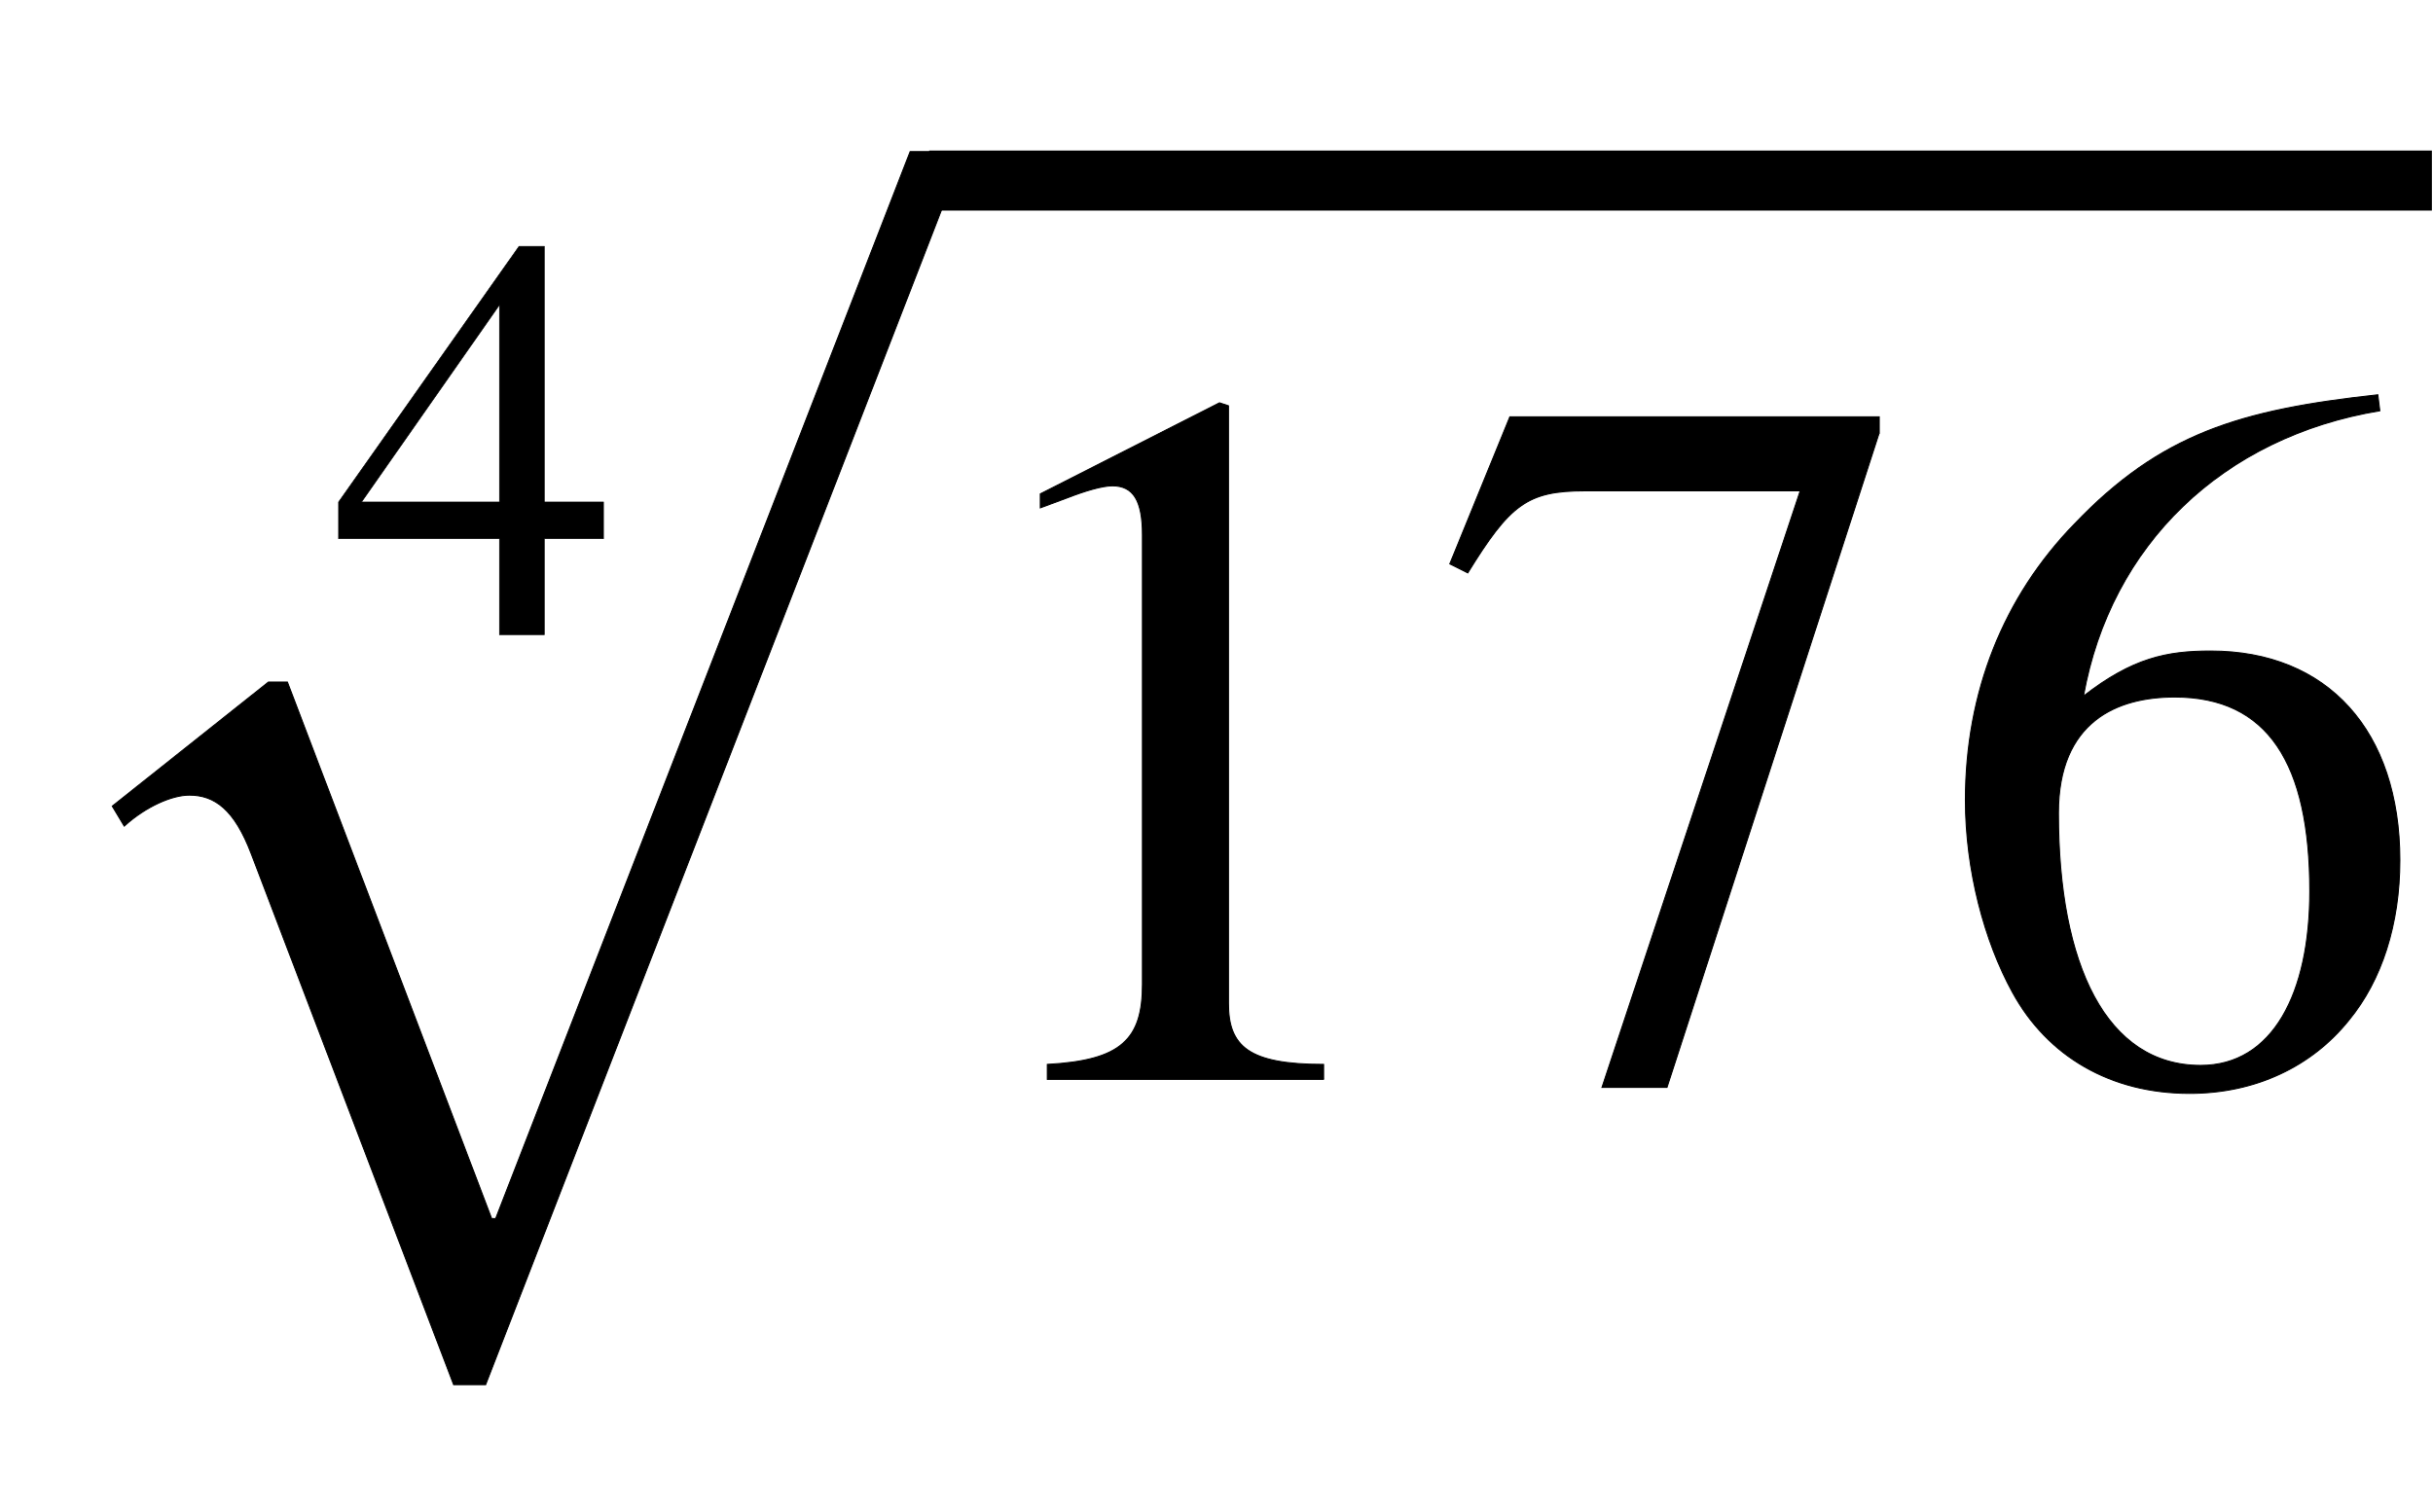
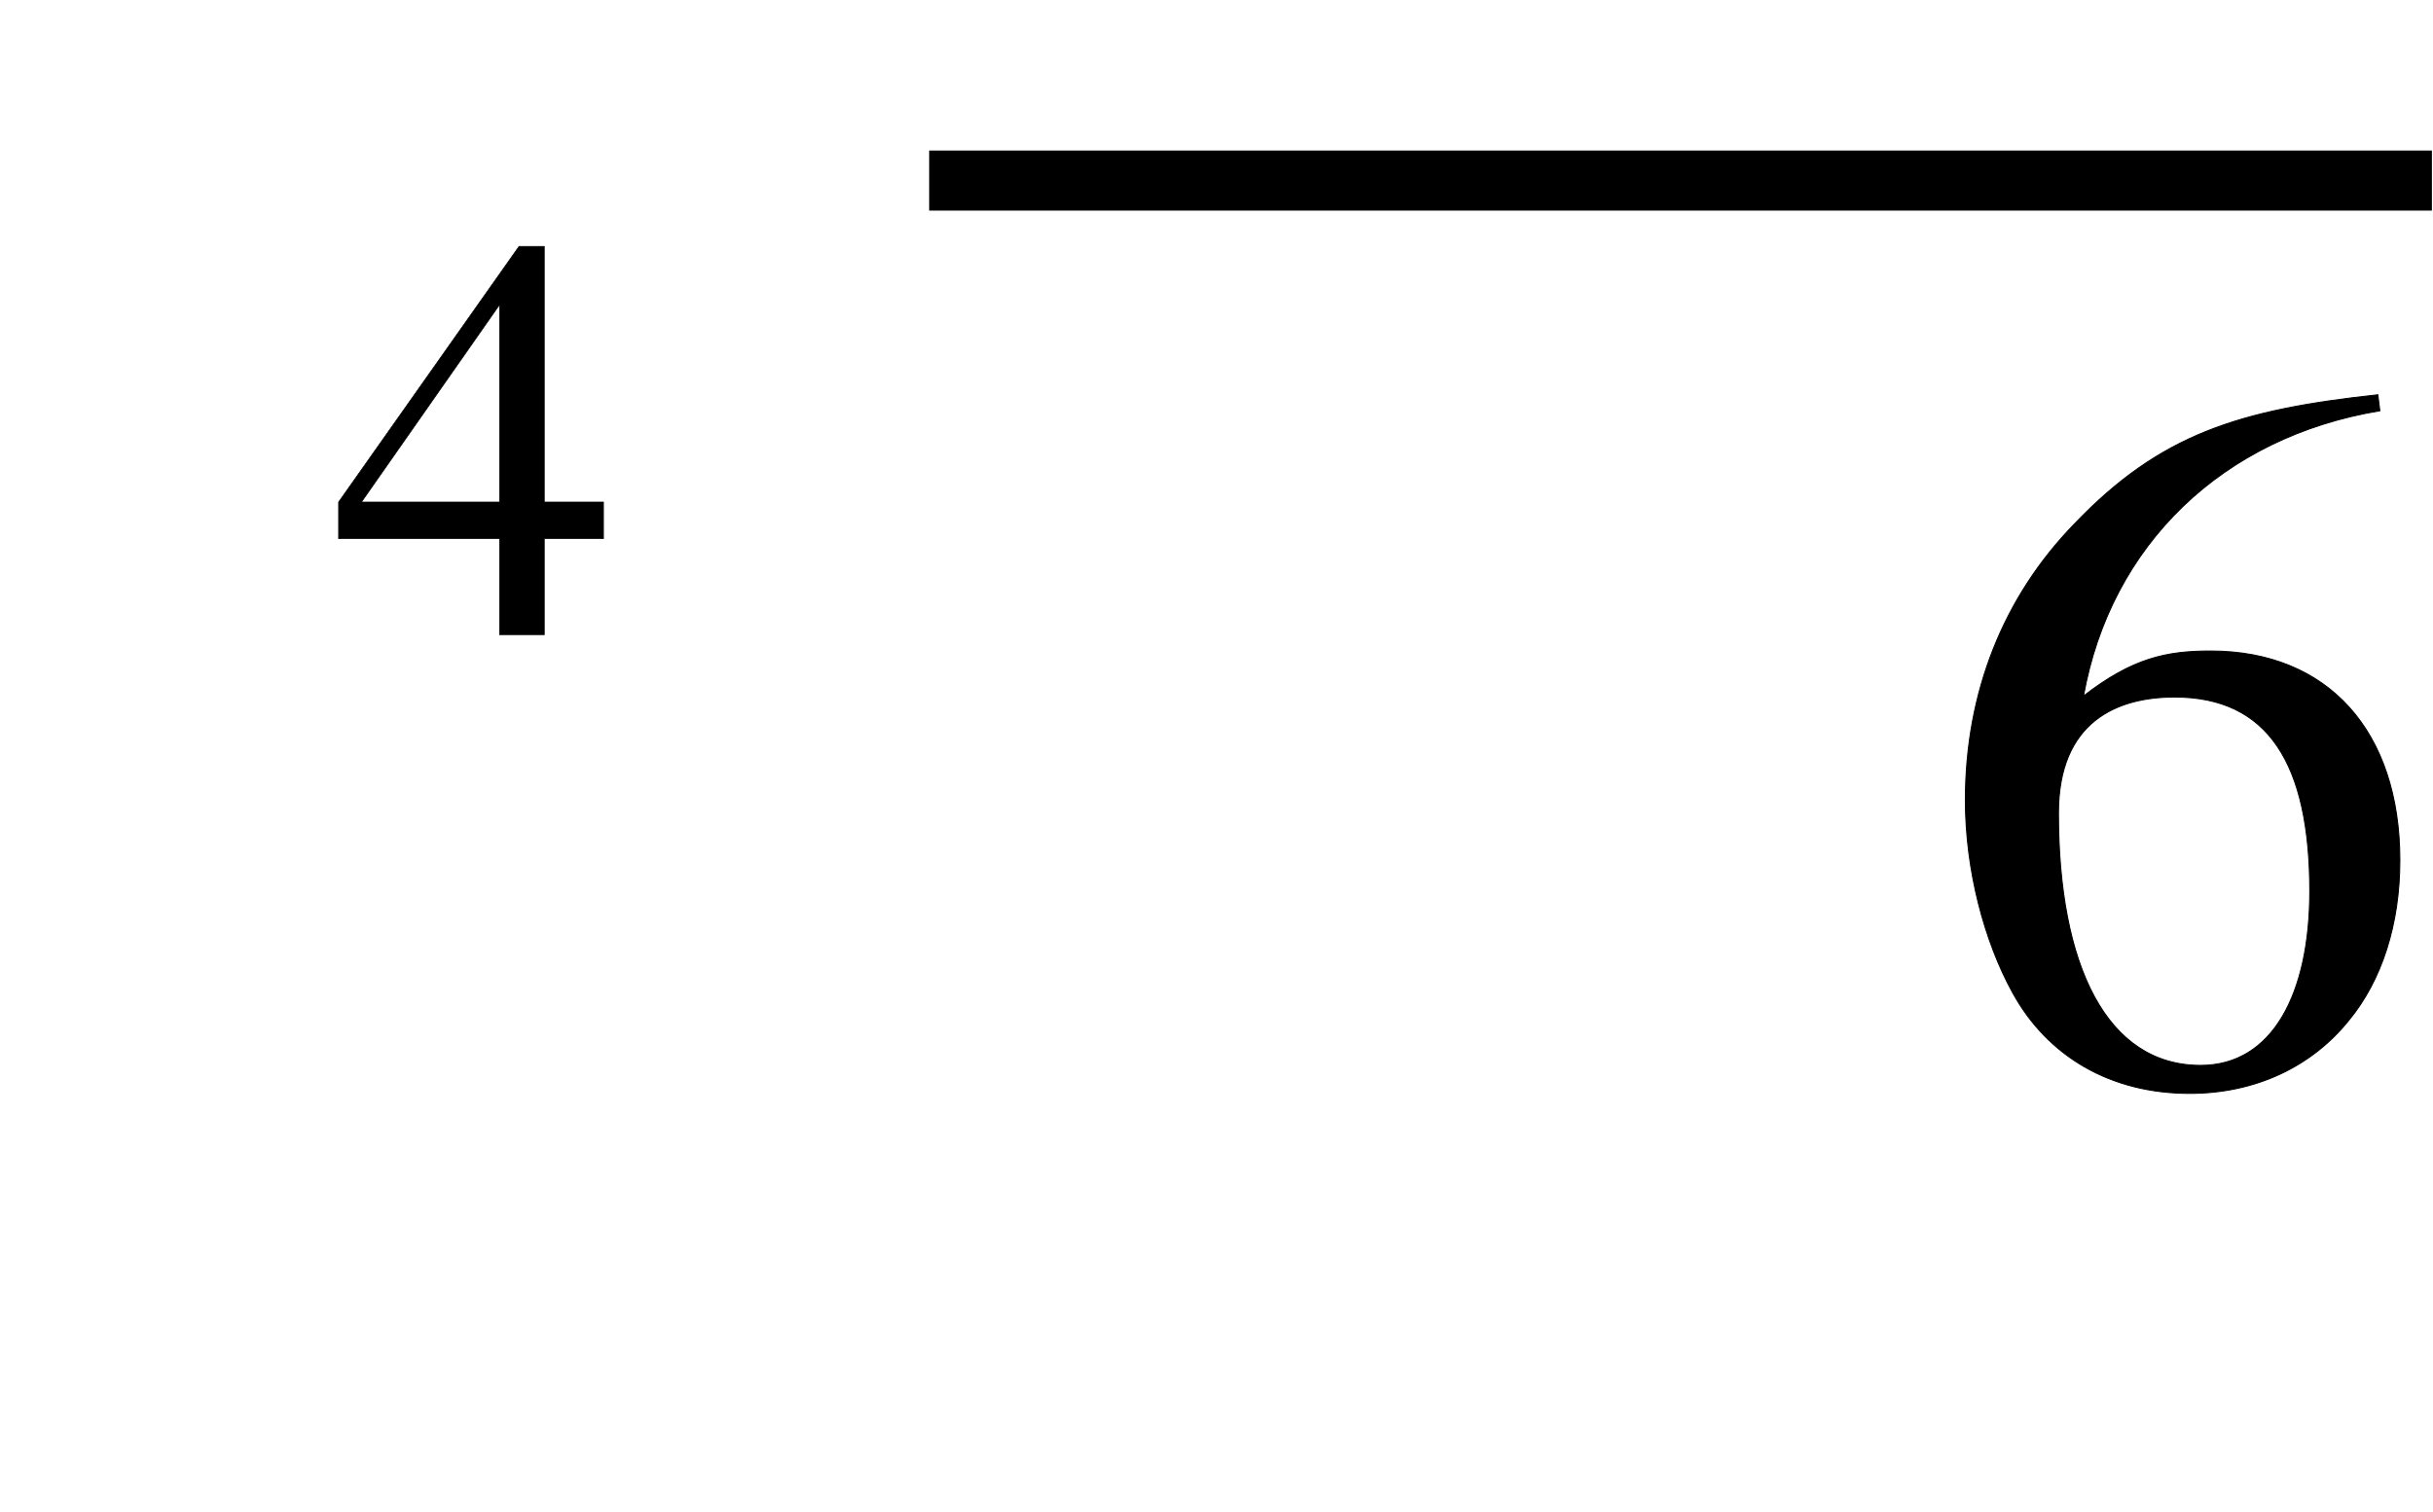
<svg xmlns="http://www.w3.org/2000/svg" xmlns:xlink="http://www.w3.org/1999/xlink" width="5.644ex" height="3.509ex" style="font-size: 16px; vertical-align: -1.005ex;" viewBox="0 -1078.4 2430 1510.9" role="img" focusable="false">
  <defs>
-     <path stroke-width="1" id="E1-STIXWEBMAIN-31" d="M394 0h-276v15c74 4 95 25 95 80v449c0 34 -9 49 -30 49c-10 0 -27 -5 -45 -12l-27 -10v14l179 91l9 -3v-597c0 -43 20 -61 95 -61v-15Z" />
-     <path stroke-width="1" id="E1-STIXWEBMAIN-37" d="M449 646l-212 -654h-65l198 596h-215c-58 0 -75 -14 -117 -82l-18 9l60 147h369v-16Z" />
    <path stroke-width="1" id="E1-STIXWEBMAIN-36" d="M446 684l2 -16c-157 -26 -269 -134 -296 -285c49 38 83 45 127 45c117 0 189 -80 189 -209c0 -64 -18 -120 -51 -160c-37 -46 -93 -73 -159 -73c-79 0 -142 37 -177 101c-28 51 -47 122 -47 192c0 108 38 203 109 276c86 90 165 114 303 129zM378 188 c0 128 -42 194 -135 194c-57 0 -116 -24 -116 -116c0 -152 48 -252 142 -252c72 0 109 72 109 174Z" />
-     <path stroke-width="1" id="E1-STIXWEBMAIN-221A" d="M963 973l-478 -1232h-32l-202 530c-17 45 -37 59 -62 59c-17 0 -43 -11 -65 -31l-12 20l156 124h19l204 -536h4l414 1066h54Z" />
    <path stroke-width="1" id="E1-STIXWEBMAIN-34" d="M473 167h-103v-167h-78v167h-280v64l314 445h44v-445h103v-64zM292 231v343l-240 -343h240Z" />
  </defs>
  <g stroke="currentColor" fill="currentColor" stroke-width="0" transform="matrix(1 0 0 -1 0 0)">
    <use transform="scale(0.574)" xlink:href="#E1-STIXWEBMAIN-34" x="577" y="774" />
    <use xlink:href="#E1-STIXWEBMAIN-221A" x="0" y="-46" />
    <rect stroke="none" width="1501" height="60" x="928" y="868" />
    <g transform="translate(928,0)">
      <use xlink:href="#E1-STIXWEBMAIN-31" />
      <use xlink:href="#E1-STIXWEBMAIN-37" x="500" y="0" />
      <use xlink:href="#E1-STIXWEBMAIN-36" x="1001" y="0" />
    </g>
  </g>
</svg>